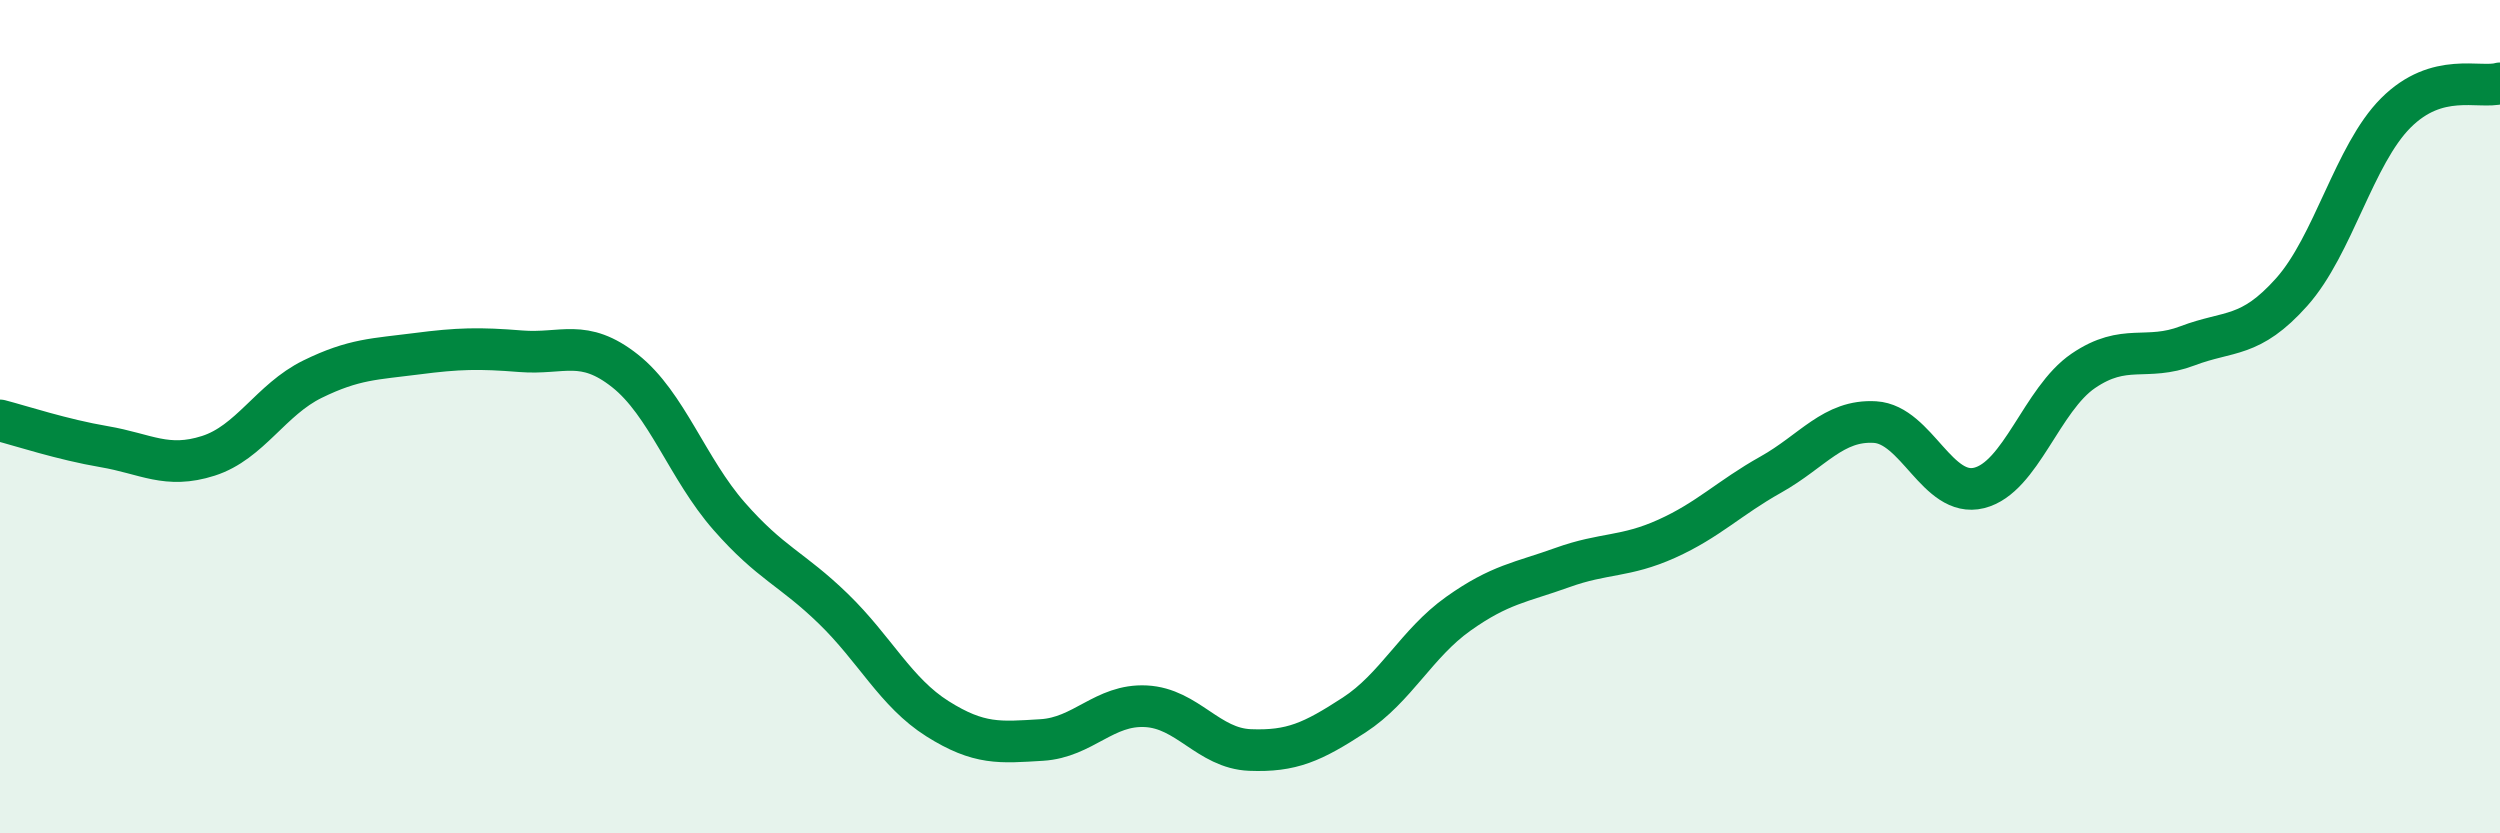
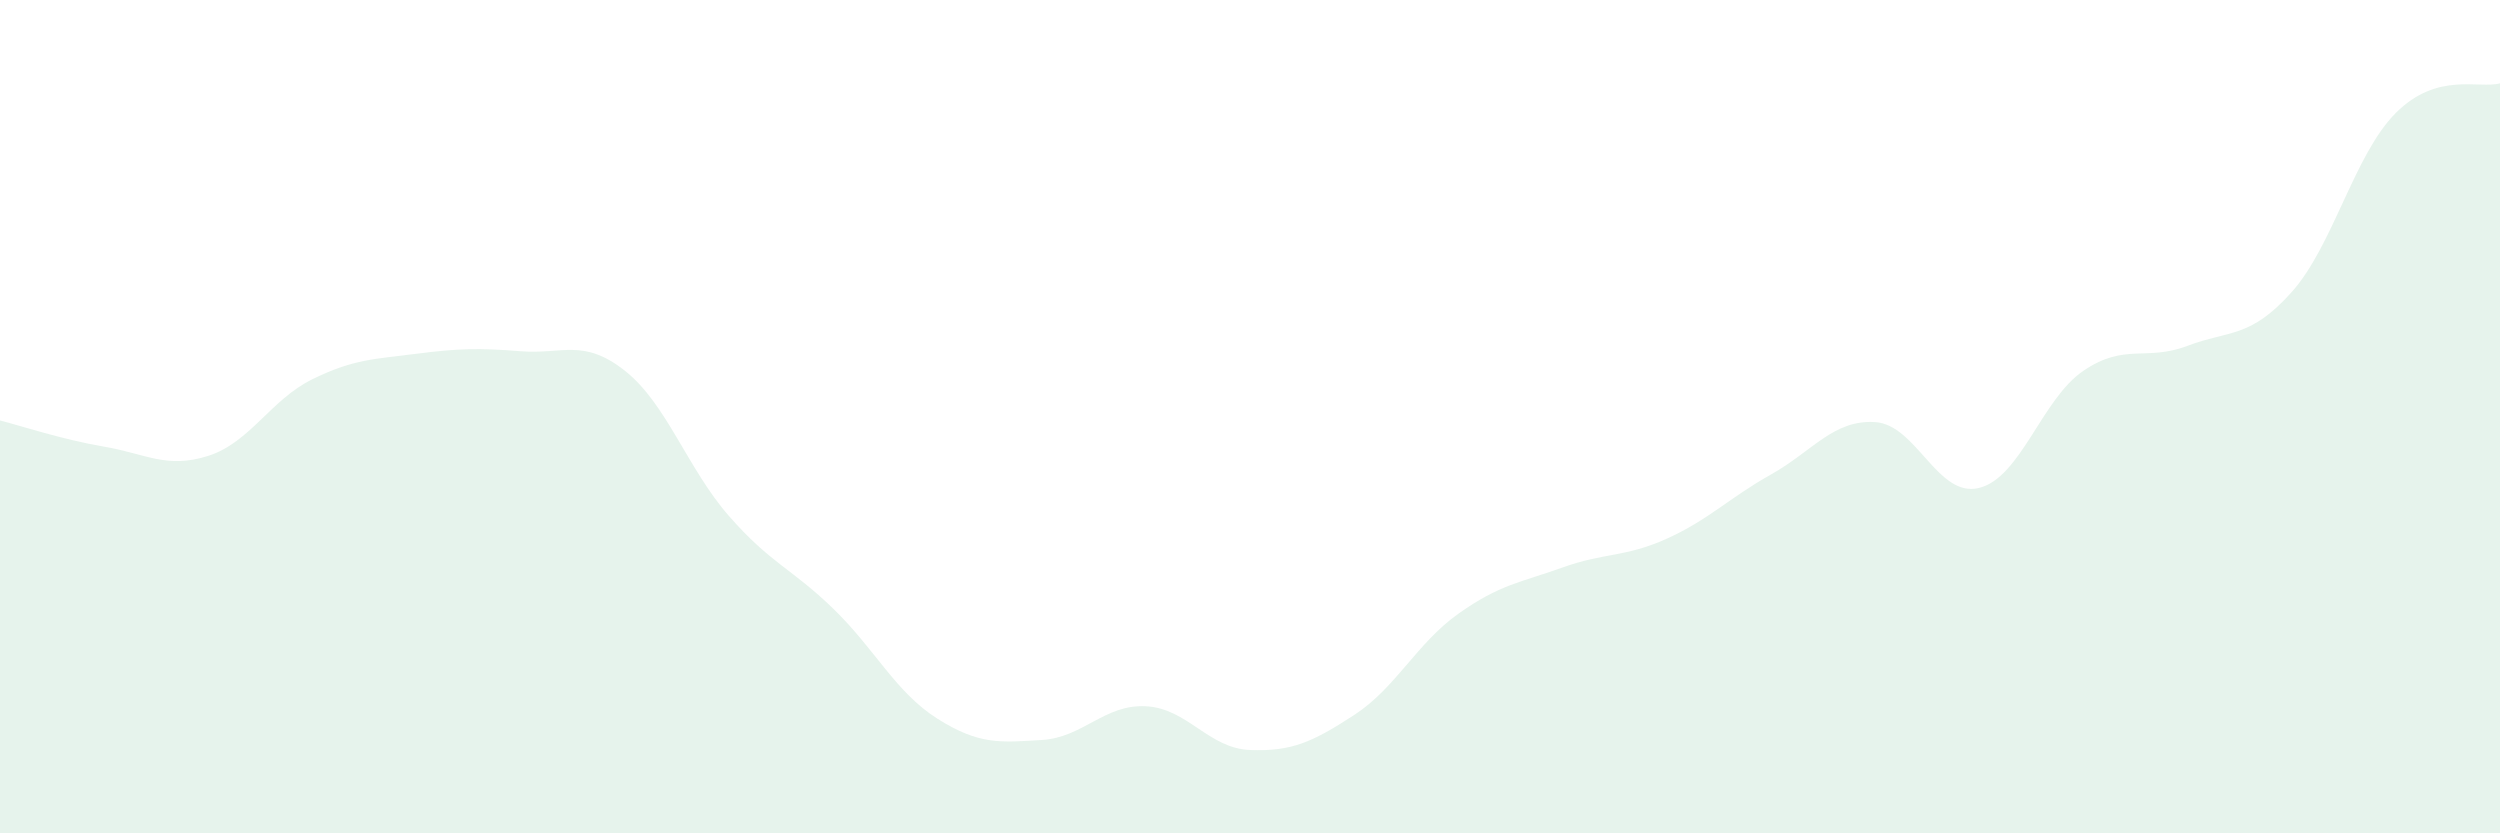
<svg xmlns="http://www.w3.org/2000/svg" width="60" height="20" viewBox="0 0 60 20">
  <path d="M 0,10.09 C 0.5,10.22 1.5,10.55 2.5,10.72 C 3.5,10.89 4,11.26 5,10.94 C 6,10.62 6.5,9.59 7.5,9.1 C 8.5,8.61 9,8.62 10,8.49 C 11,8.36 11.5,8.35 12.5,8.43 C 13.5,8.51 14,8.11 15,8.9 C 16,9.69 16.5,11.25 17.5,12.39 C 18.5,13.53 19,13.64 20,14.61 C 21,15.58 21.5,16.62 22.5,17.25 C 23.5,17.88 24,17.82 25,17.76 C 26,17.7 26.5,16.9 27.5,16.95 C 28.5,17 29,17.96 30,18 C 31,18.04 31.5,17.81 32.5,17.16 C 33.5,16.51 34,15.44 35,14.73 C 36,14.02 36.5,13.98 37.5,13.62 C 38.5,13.26 39,13.38 40,12.93 C 41,12.48 41.5,11.95 42.5,11.39 C 43.5,10.83 44,10.07 45,10.13 C 46,10.19 46.5,11.96 47.5,11.71 C 48.5,11.46 49,9.58 50,8.9 C 51,8.22 51.5,8.68 52.5,8.3 C 53.5,7.92 54,8.13 55,7.01 C 56,5.89 56.5,3.71 57.5,2.71 C 58.5,1.71 59.5,2.14 60,2L60 20L0 20Z" fill="#008740" opacity="0.1" stroke-linecap="round" stroke-linejoin="round" />
-   <path d="M 0,10.09 C 0.5,10.22 1.5,10.55 2.5,10.72 C 3.5,10.89 4,11.26 5,10.94 C 6,10.62 6.5,9.59 7.5,9.1 C 8.5,8.61 9,8.62 10,8.49 C 11,8.36 11.5,8.35 12.5,8.43 C 13.5,8.51 14,8.11 15,8.9 C 16,9.69 16.5,11.25 17.5,12.39 C 18.5,13.53 19,13.64 20,14.61 C 21,15.58 21.5,16.62 22.5,17.25 C 23.5,17.88 24,17.82 25,17.76 C 26,17.7 26.5,16.9 27.5,16.95 C 28.5,17 29,17.96 30,18 C 31,18.04 31.5,17.81 32.5,17.16 C 33.5,16.51 34,15.44 35,14.73 C 36,14.02 36.5,13.98 37.5,13.62 C 38.5,13.26 39,13.38 40,12.93 C 41,12.48 41.5,11.95 42.5,11.39 C 43.5,10.83 44,10.07 45,10.13 C 46,10.19 46.5,11.96 47.5,11.71 C 48.5,11.46 49,9.58 50,8.9 C 51,8.22 51.5,8.68 52.5,8.3 C 53.5,7.92 54,8.13 55,7.01 C 56,5.89 56.5,3.71 57.5,2.71 C 58.5,1.71 59.5,2.14 60,2" stroke="#008740" stroke-width="1" fill="none" stroke-linecap="round" stroke-linejoin="round" />
</svg>